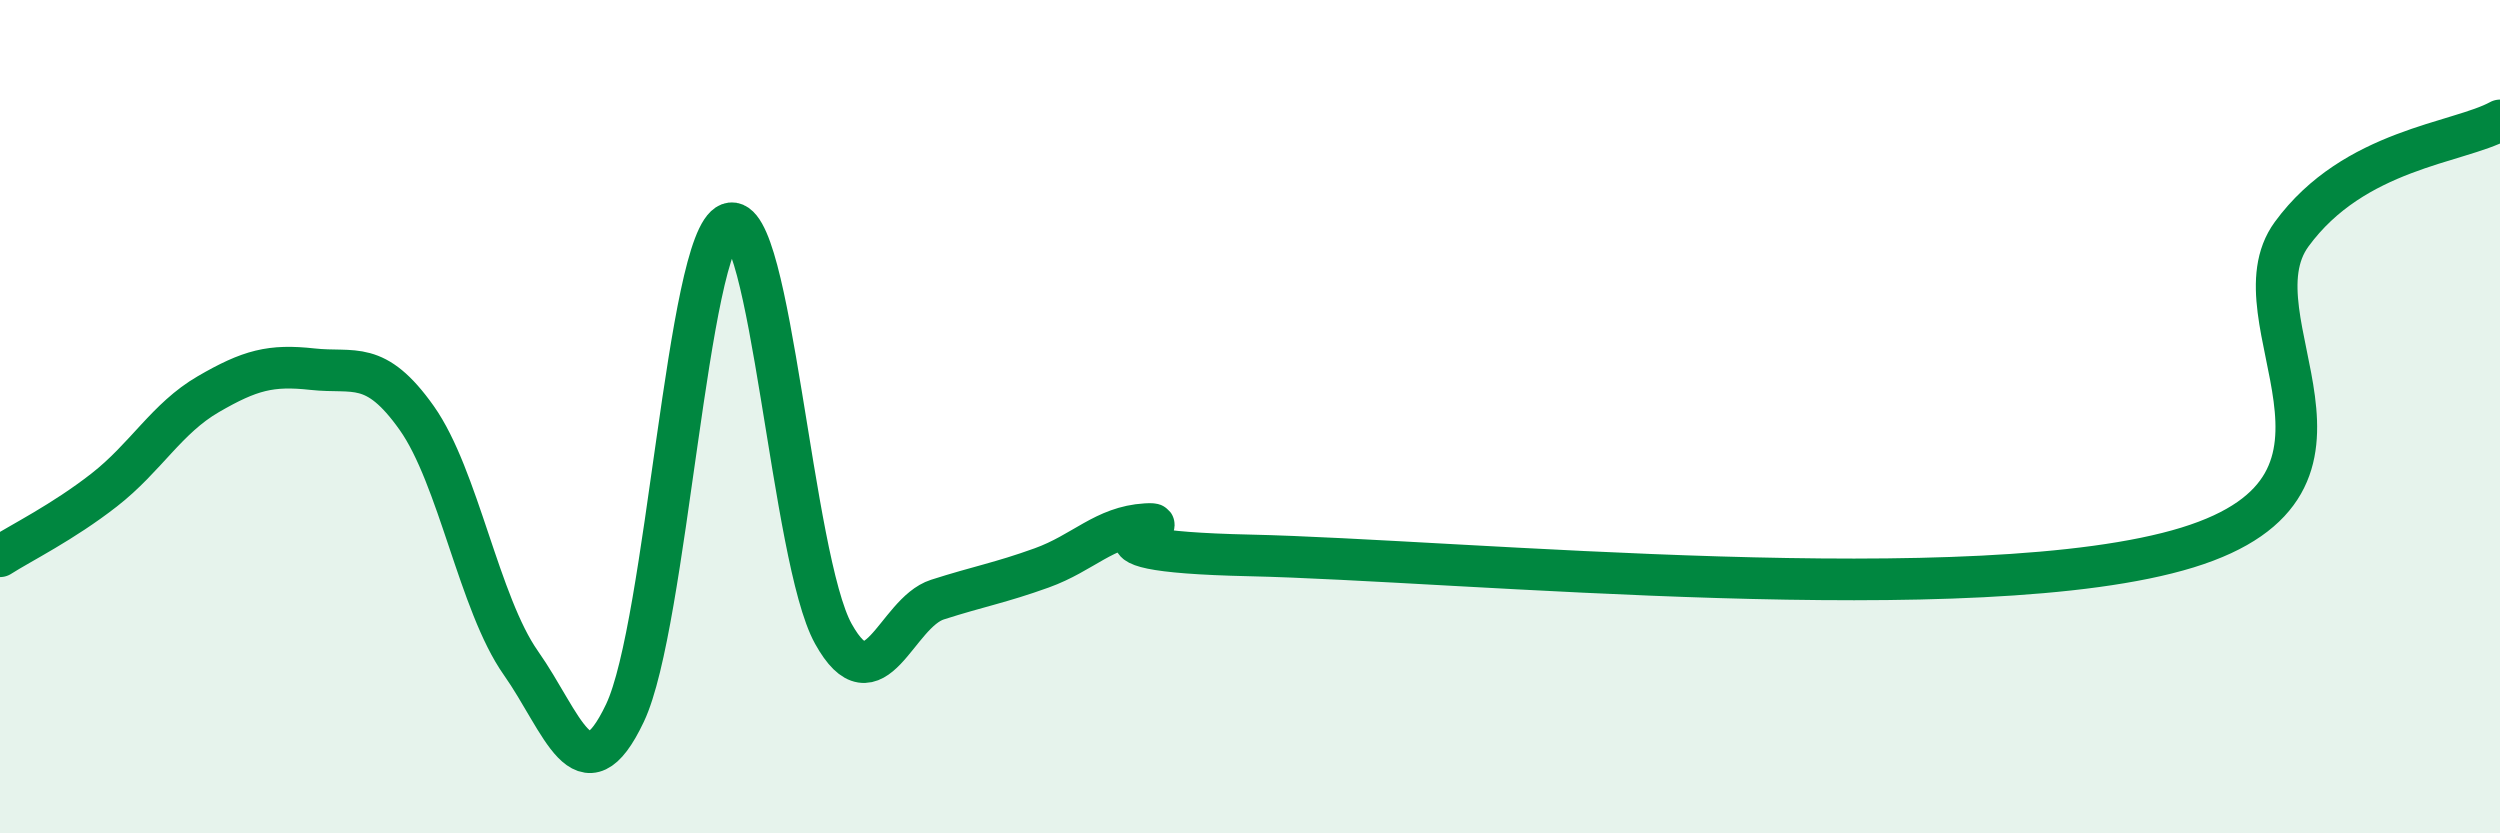
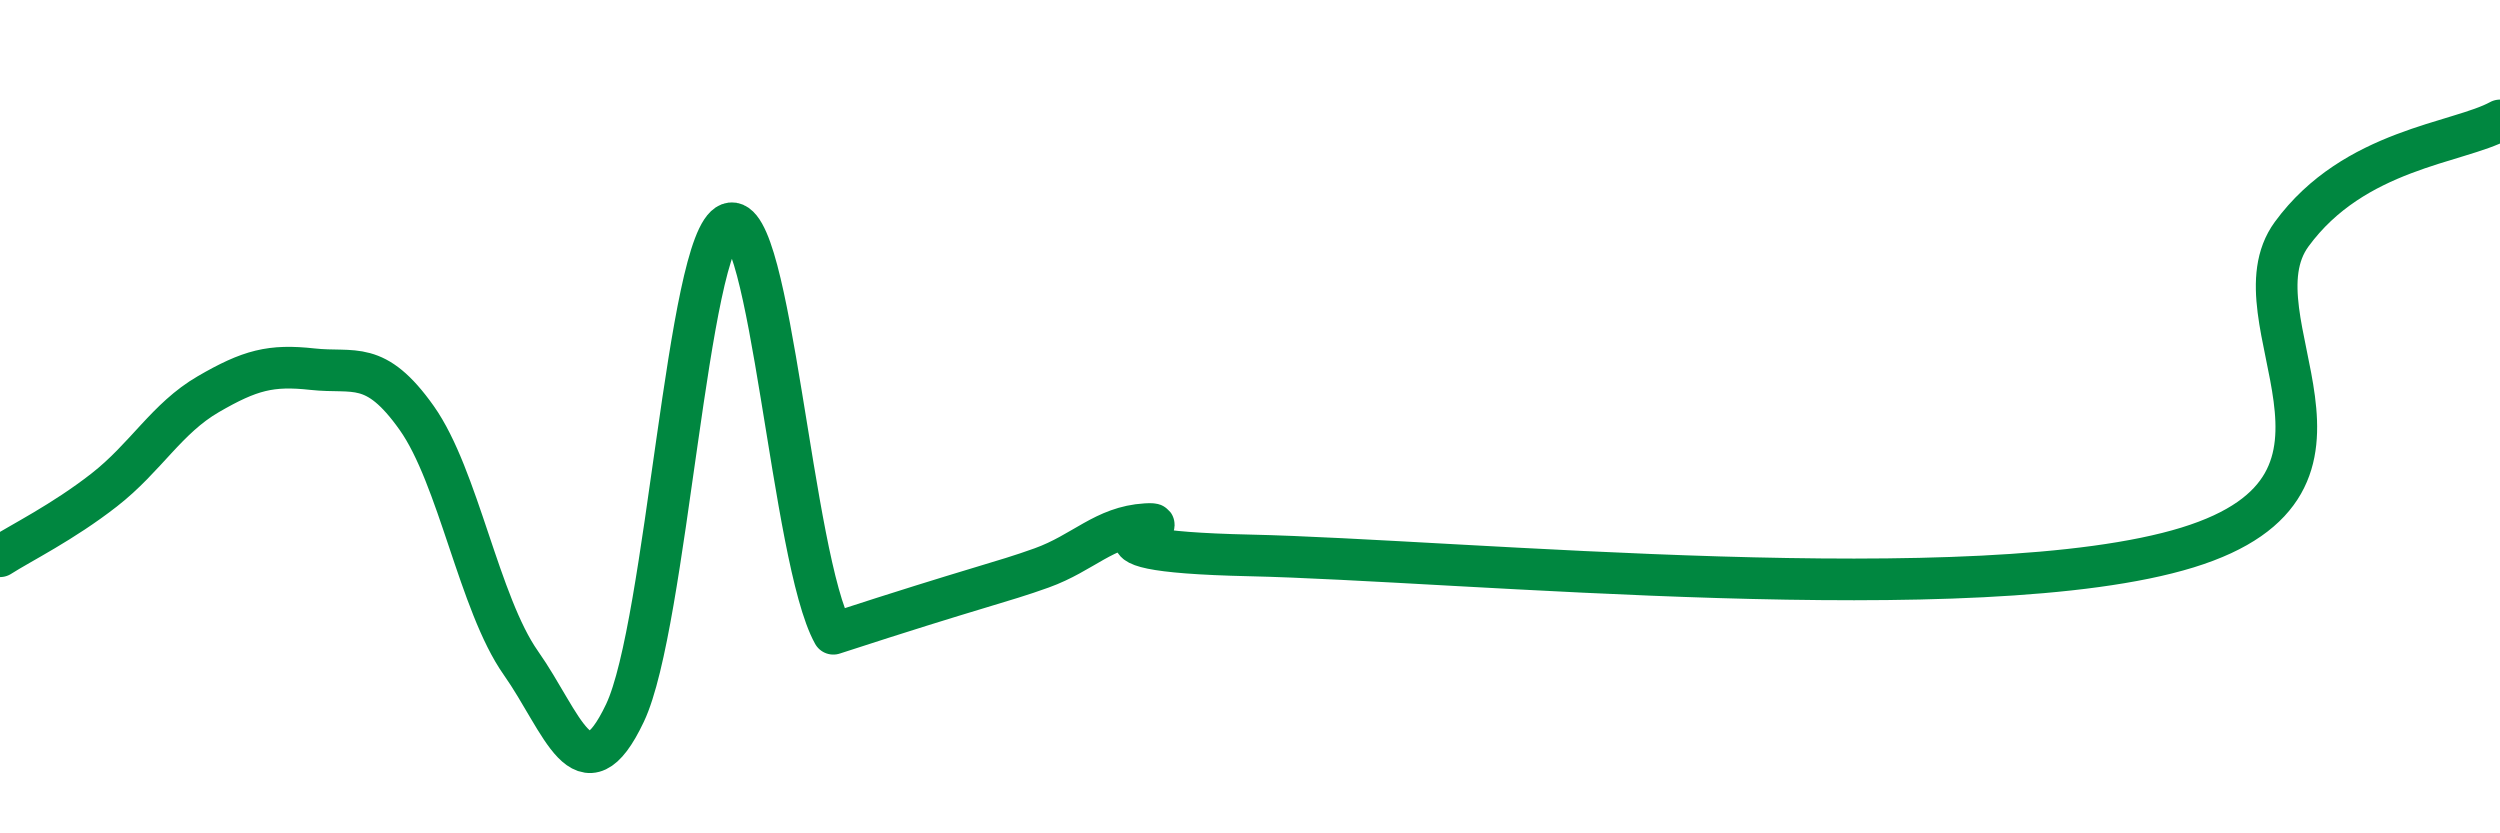
<svg xmlns="http://www.w3.org/2000/svg" width="60" height="20" viewBox="0 0 60 20">
-   <path d="M 0,13.35 C 0.5,13.03 1.5,12.54 2.5,11.76 C 3.5,10.98 4,10.04 5,9.46 C 6,8.88 6.5,8.75 7.5,8.86 C 8.5,8.97 9,8.62 10,10.03 C 11,11.44 11.5,14.49 12.5,15.91 C 13.5,17.33 14,19.22 15,17.11 C 16,15 16.5,5.75 17.5,5.37 C 18.5,4.99 19,13.41 20,15.21 C 21,17.01 21.5,14.71 22.5,14.39 C 23.5,14.07 24,13.99 25,13.63 C 26,13.27 26.5,12.64 27.5,12.58 C 28.5,12.52 25,13.22 30,13.33 C 35,13.44 47.5,14.68 52.5,13.14 C 57.5,11.6 53.5,7.67 55,5.62 C 56.5,3.57 59,3.44 60,2.89L60 20L0 20Z" fill="#008740" opacity="0.1" stroke-linecap="round" stroke-linejoin="round" />
-   <path d="M 0,13.35 C 0.5,13.03 1.5,12.54 2.5,11.76 C 3.5,10.98 4,10.04 5,9.46 C 6,8.88 6.5,8.75 7.5,8.86 C 8.5,8.97 9,8.62 10,10.03 C 11,11.44 11.5,14.49 12.5,15.91 C 13.5,17.33 14,19.22 15,17.11 C 16,15 16.5,5.75 17.5,5.37 C 18.5,4.99 19,13.41 20,15.21 C 21,17.01 21.5,14.71 22.5,14.39 C 23.5,14.07 24,13.99 25,13.63 C 26,13.27 26.5,12.64 27.5,12.58 C 28.5,12.52 25,13.22 30,13.33 C 35,13.44 47.5,14.68 52.5,13.14 C 57.5,11.6 53.5,7.67 55,5.62 C 56.5,3.57 59,3.44 60,2.89" stroke="#008740" stroke-width="1" fill="none" stroke-linecap="round" stroke-linejoin="round" />
+   <path d="M 0,13.35 C 0.5,13.03 1.5,12.54 2.5,11.76 C 3.5,10.98 4,10.04 5,9.46 C 6,8.88 6.5,8.75 7.5,8.86 C 8.5,8.97 9,8.62 10,10.03 C 11,11.44 11.5,14.49 12.5,15.91 C 13.5,17.33 14,19.22 15,17.11 C 16,15 16.5,5.75 17.5,5.37 C 18.5,4.99 19,13.41 20,15.21 C 23.5,14.07 24,13.99 25,13.63 C 26,13.27 26.5,12.64 27.5,12.58 C 28.5,12.52 25,13.22 30,13.33 C 35,13.44 47.5,14.68 52.5,13.14 C 57.5,11.6 53.5,7.67 55,5.62 C 56.5,3.57 59,3.44 60,2.89" stroke="#008740" stroke-width="1" fill="none" stroke-linecap="round" stroke-linejoin="round" />
</svg>